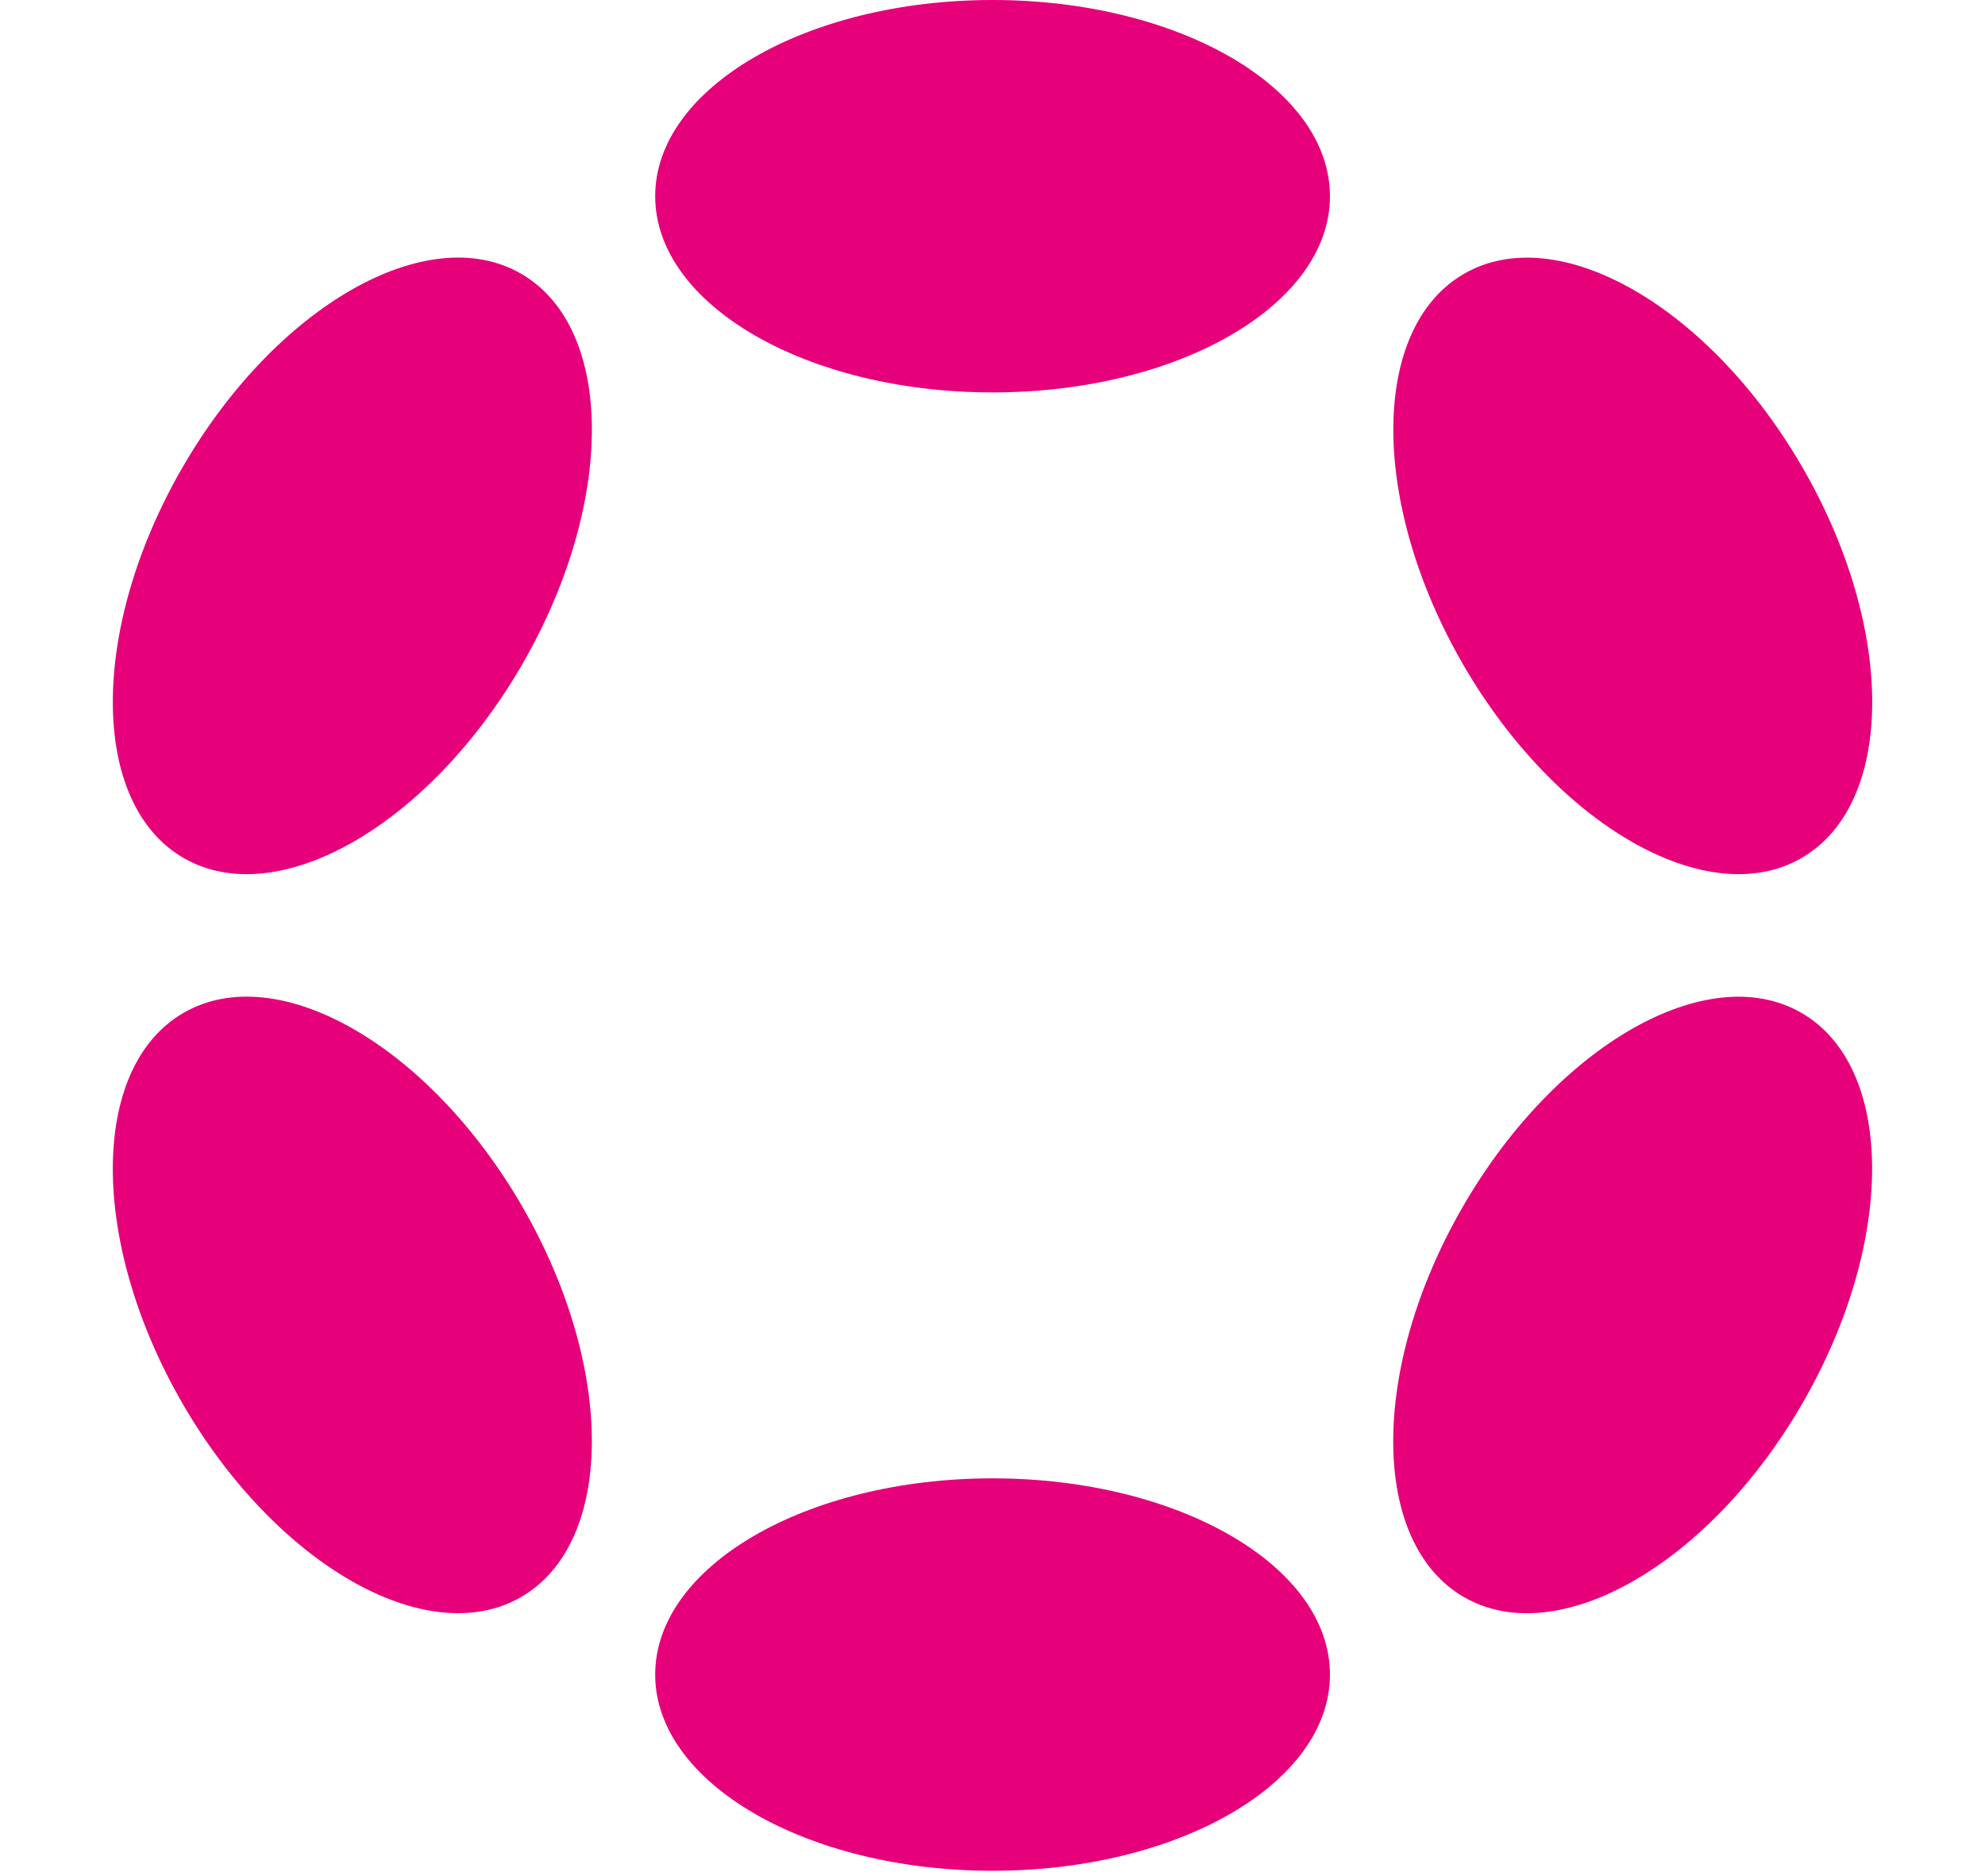
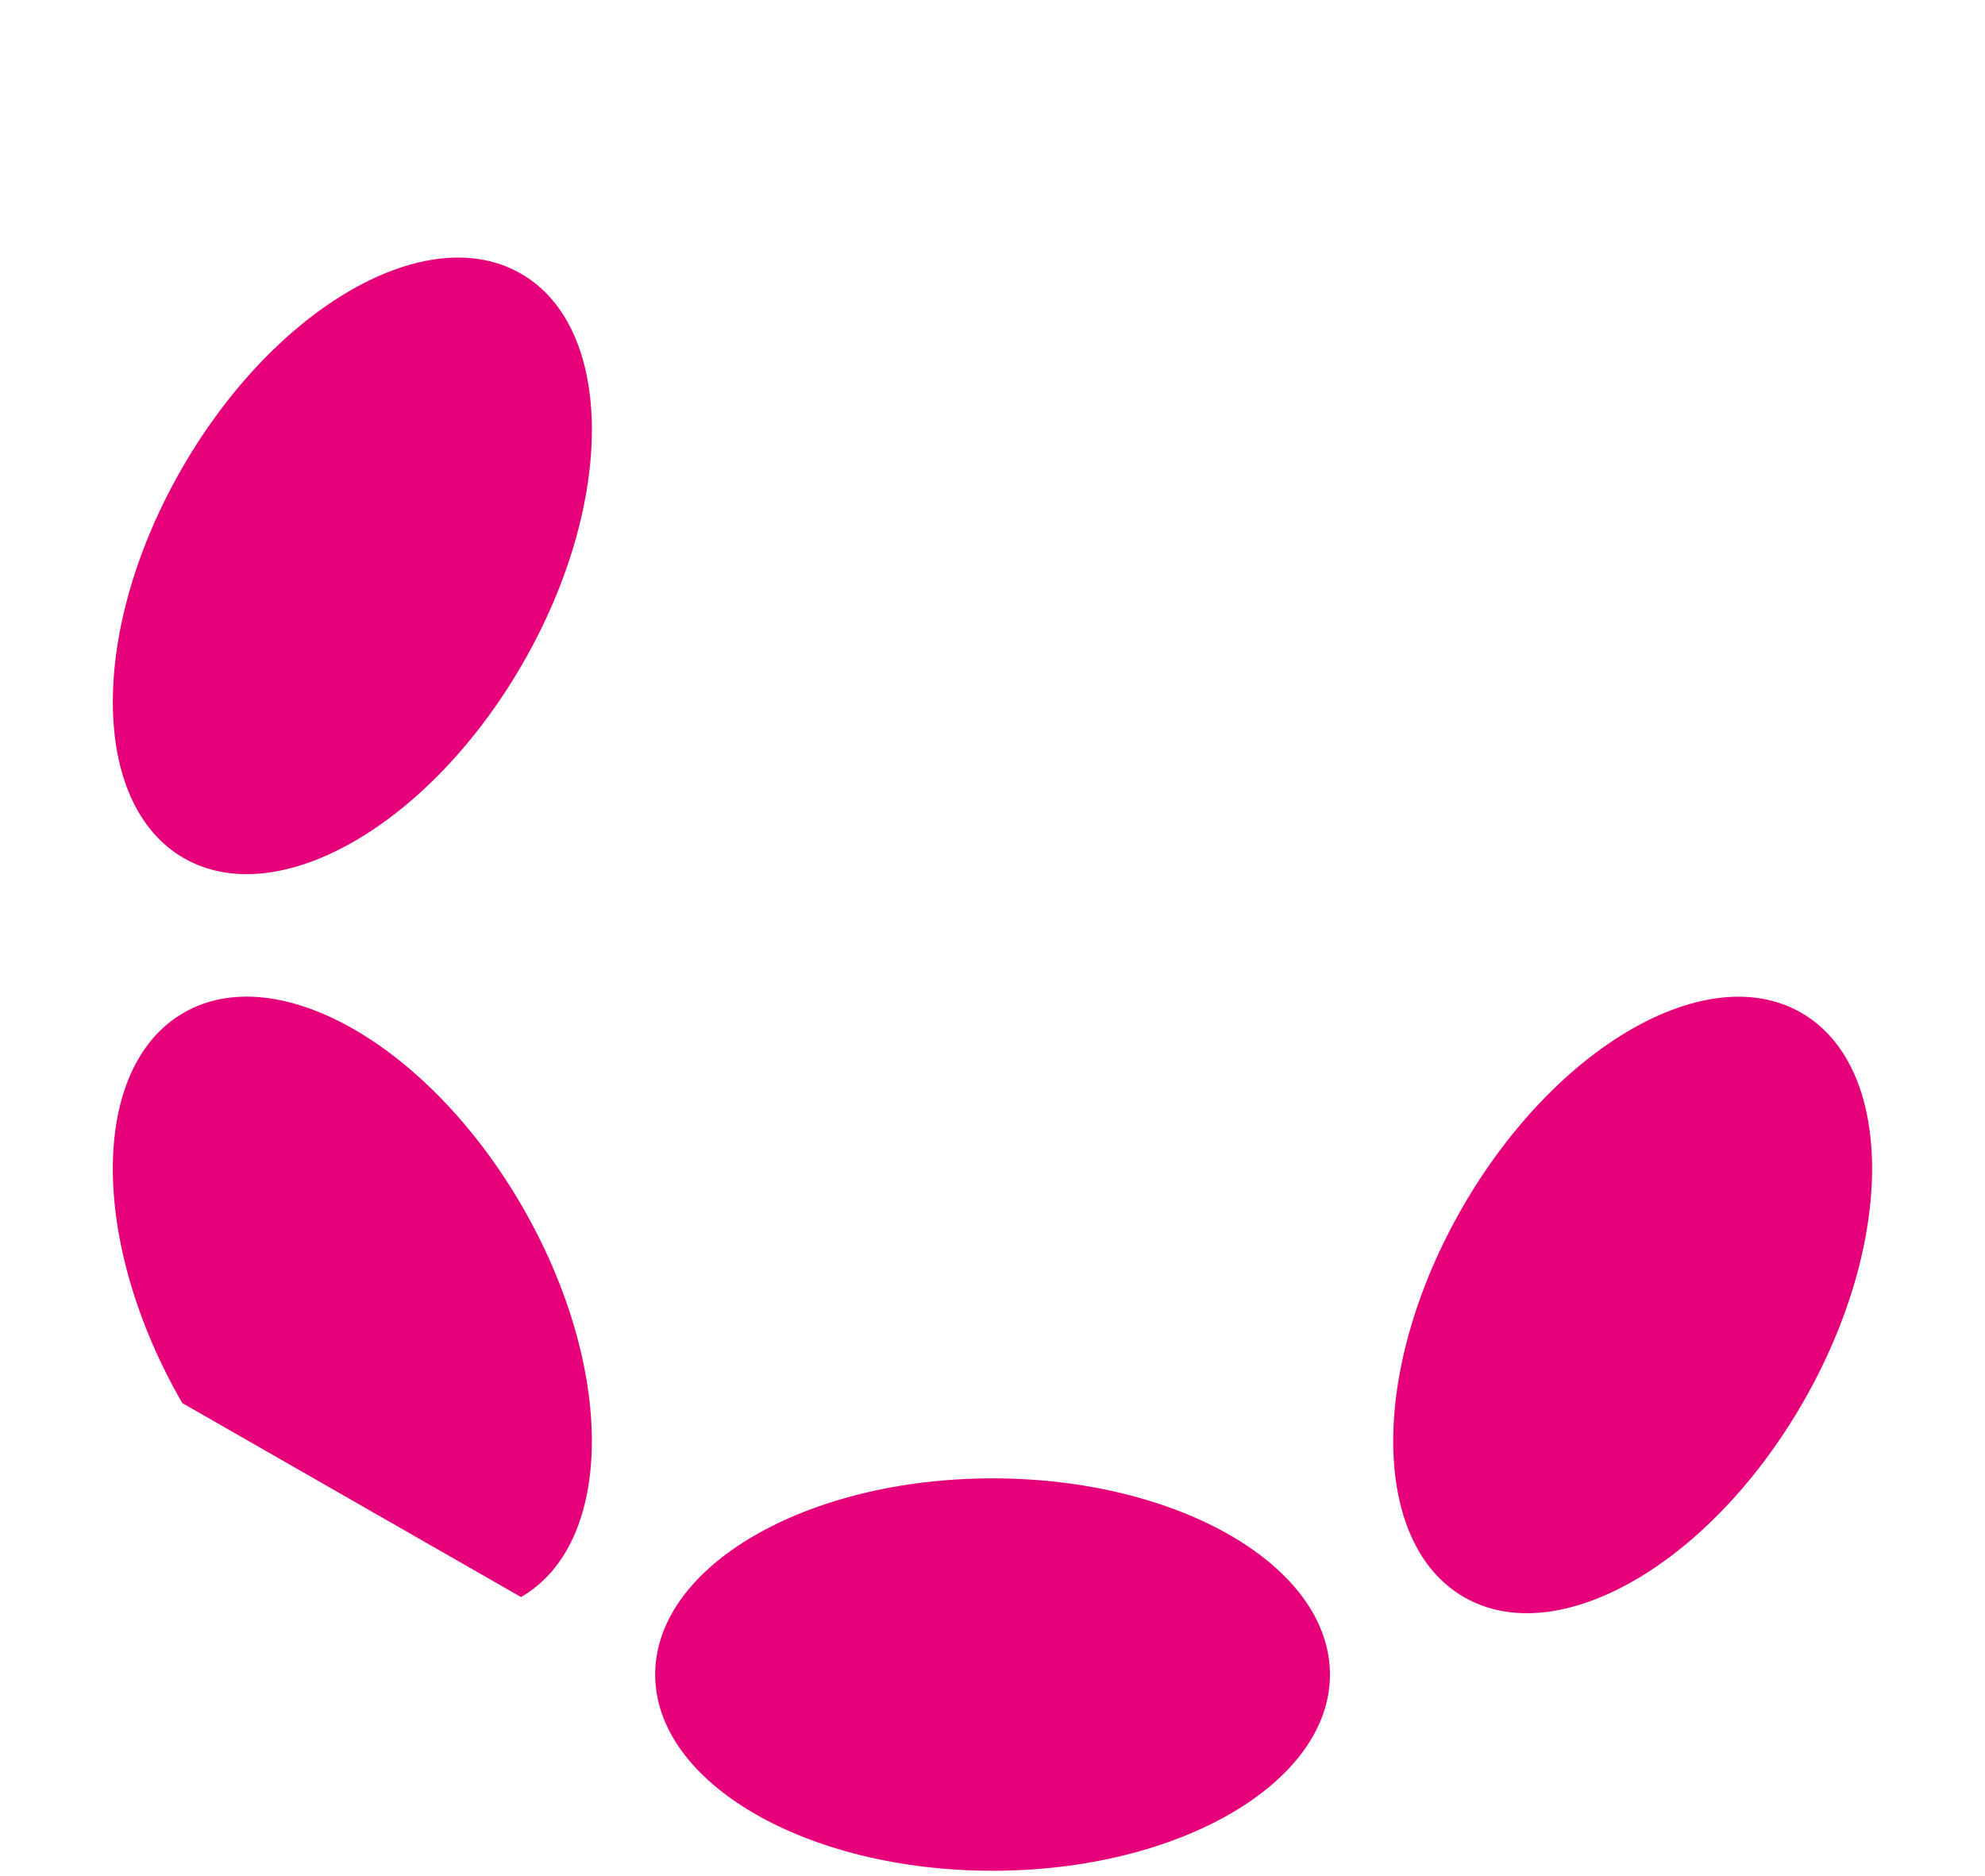
<svg xmlns="http://www.w3.org/2000/svg" width="73" height="69" viewBox="0 0 73 69" fill="none">
-   <path d="M36.502 14.433C43.355 14.433 48.91 11.202 48.91 7.216C48.91 3.231 43.355 0 36.502 0C29.65 0 24.095 3.231 24.095 7.216C24.095 11.202 29.65 14.433 36.502 14.433Z" fill="#E6007A" />
  <path d="M36.502 68.807C43.355 68.807 48.91 65.576 48.91 61.591C48.91 57.605 43.355 54.374 36.502 54.374C29.65 54.374 24.095 57.605 24.095 61.591C24.095 65.576 29.65 68.807 36.502 68.807Z" fill="#E6007A" />
  <path d="M19.212 24.423C22.638 18.489 22.616 12.061 19.162 10.067C15.709 8.073 10.131 11.267 6.705 17.202C3.278 23.136 3.301 29.564 6.754 31.558C10.208 33.552 15.786 30.358 19.212 24.423Z" fill="#E6007A" />
  <path d="M66.292 51.605C69.718 45.67 69.698 39.244 66.247 37.252C62.795 35.259 57.22 38.454 53.793 44.389C50.367 50.323 50.387 56.749 53.839 58.742C57.29 60.735 62.866 57.539 66.292 51.605Z" fill="#E6007A" />
-   <path d="M19.161 58.74C22.615 56.746 22.637 50.319 19.211 44.384C15.785 38.45 10.207 35.256 6.754 37.25C3.3 39.244 3.278 45.671 6.704 51.606C10.13 57.54 15.708 60.734 19.161 58.74Z" fill="#E6007A" />
-   <path d="M66.25 31.559C69.702 29.566 69.722 23.14 66.296 17.206C62.87 11.271 57.294 8.076 53.843 10.069C50.391 12.061 50.371 18.488 53.797 24.422C57.223 30.356 62.799 33.552 66.25 31.559Z" fill="#E6007A" />
+   <path d="M19.161 58.74C22.615 56.746 22.637 50.319 19.211 44.384C15.785 38.45 10.207 35.256 6.754 37.25C3.3 39.244 3.278 45.671 6.704 51.606Z" fill="#E6007A" />
</svg>